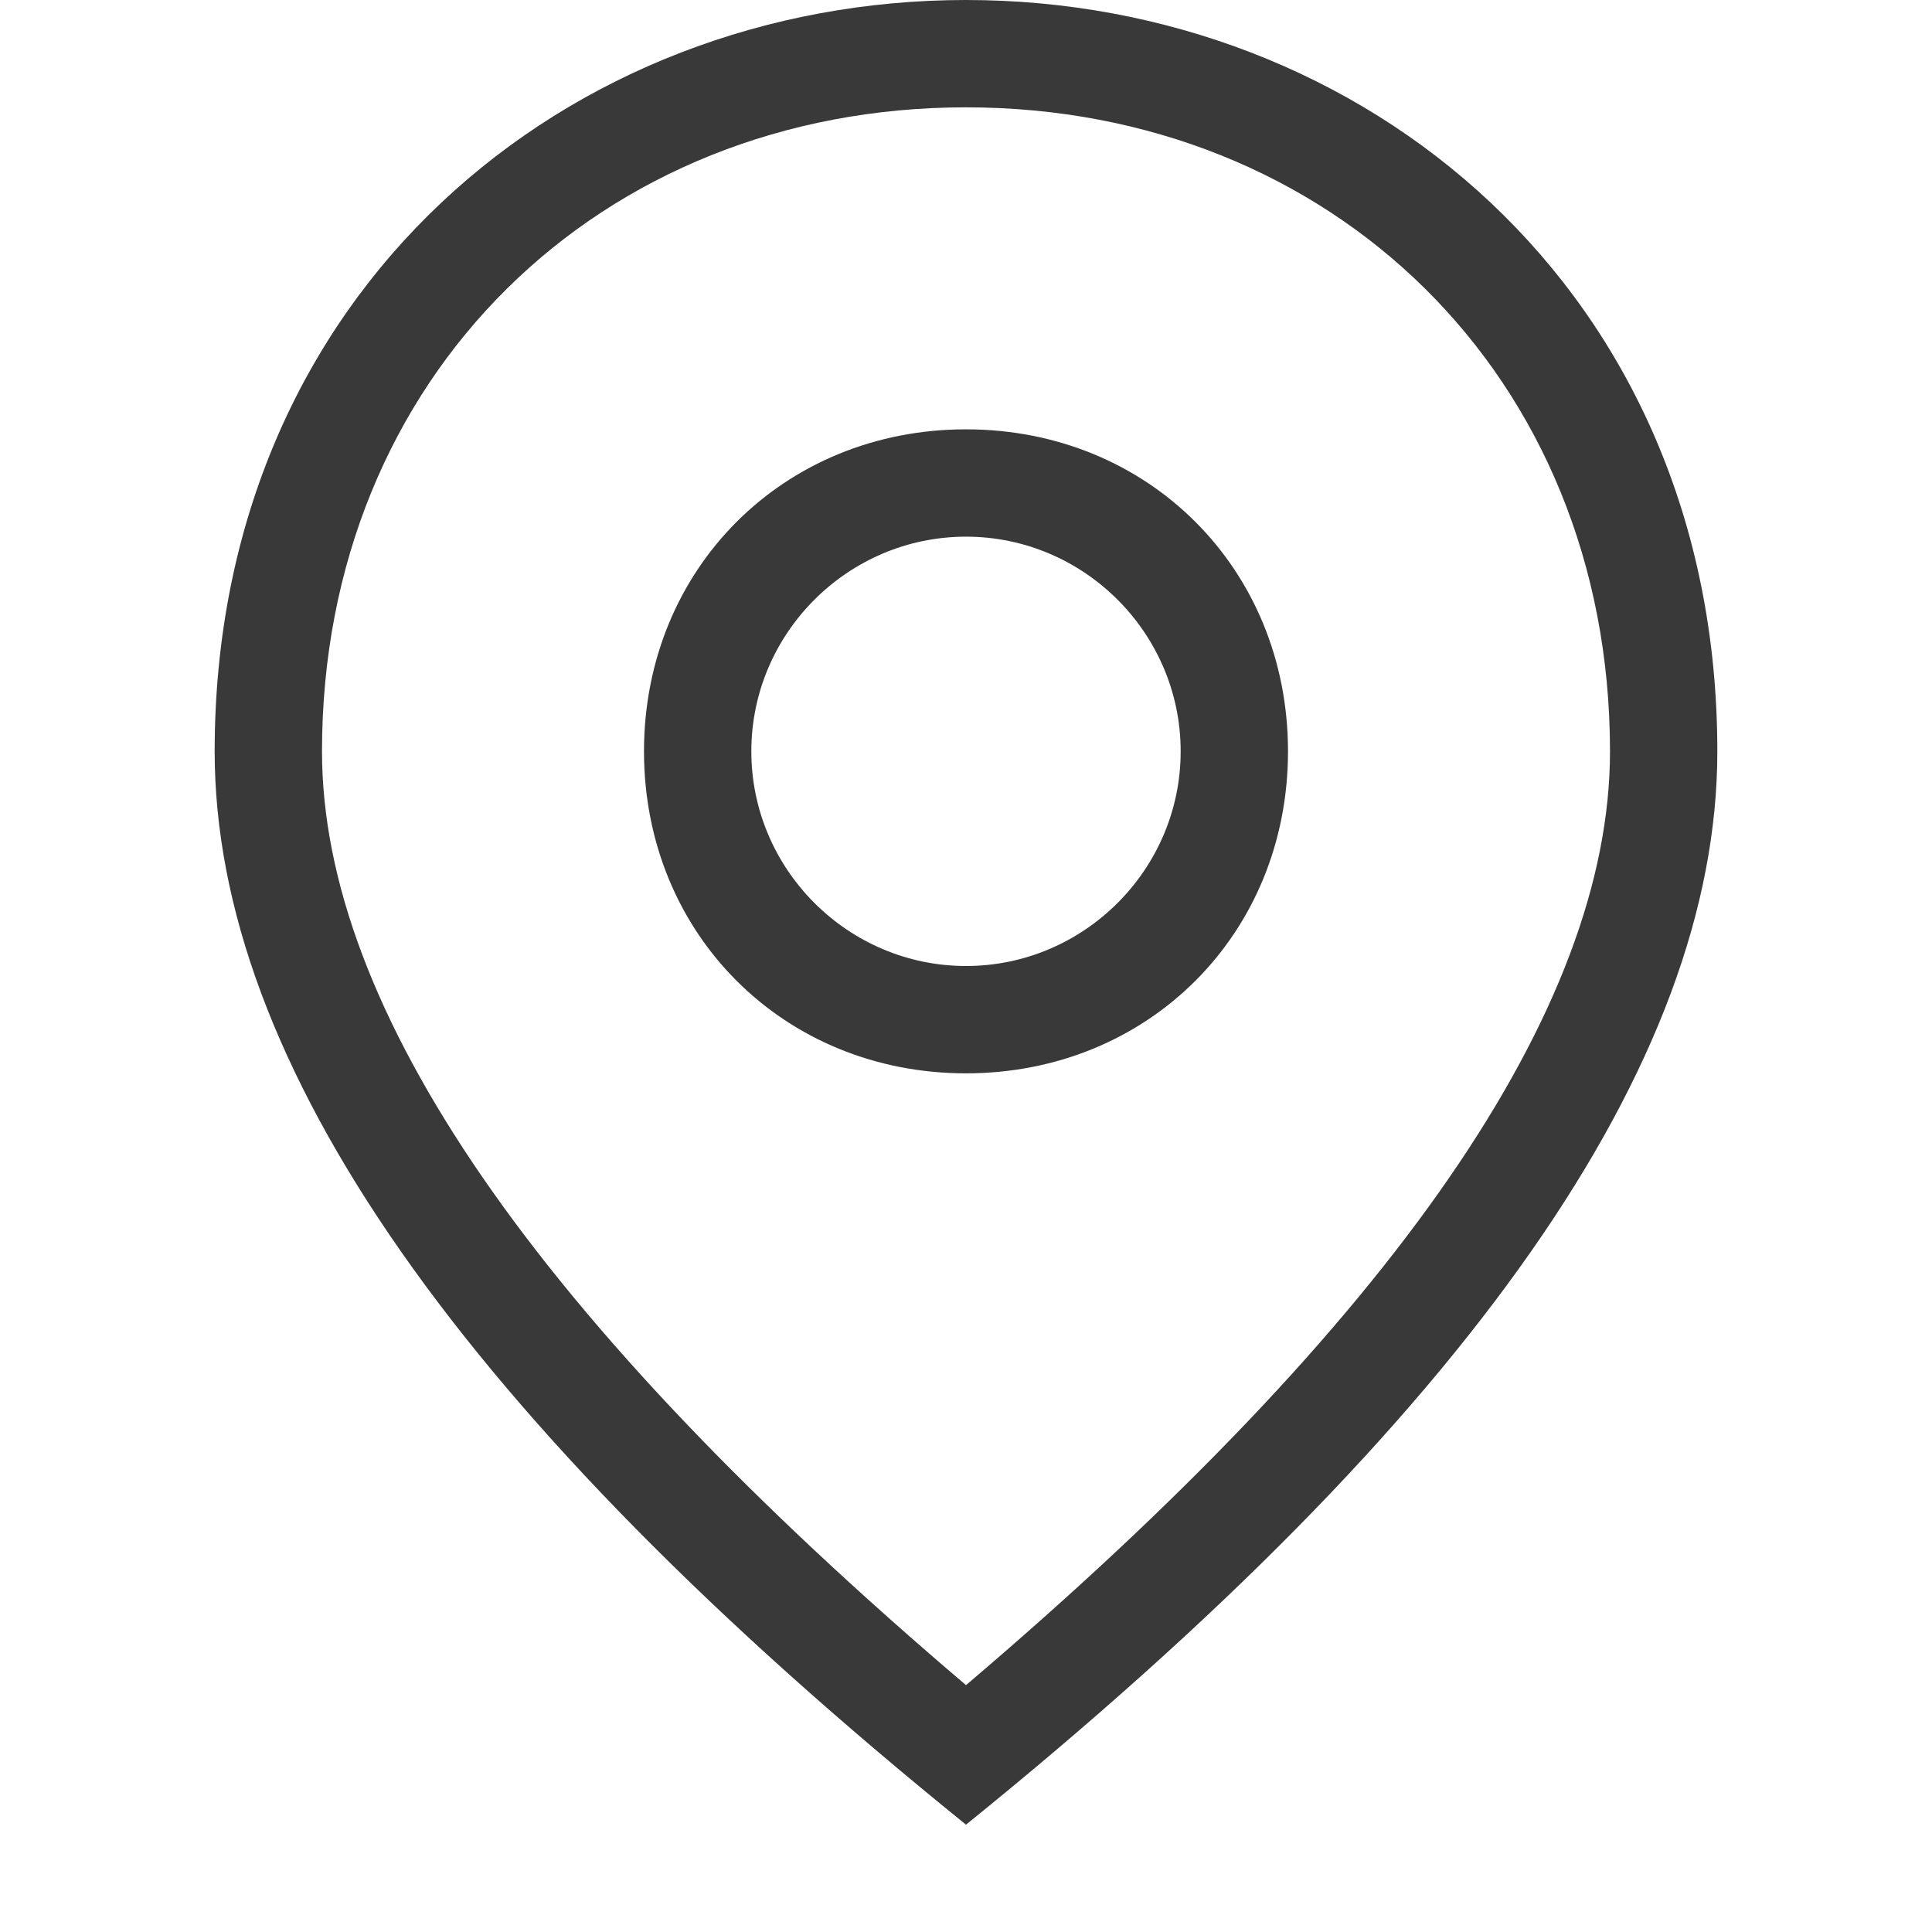
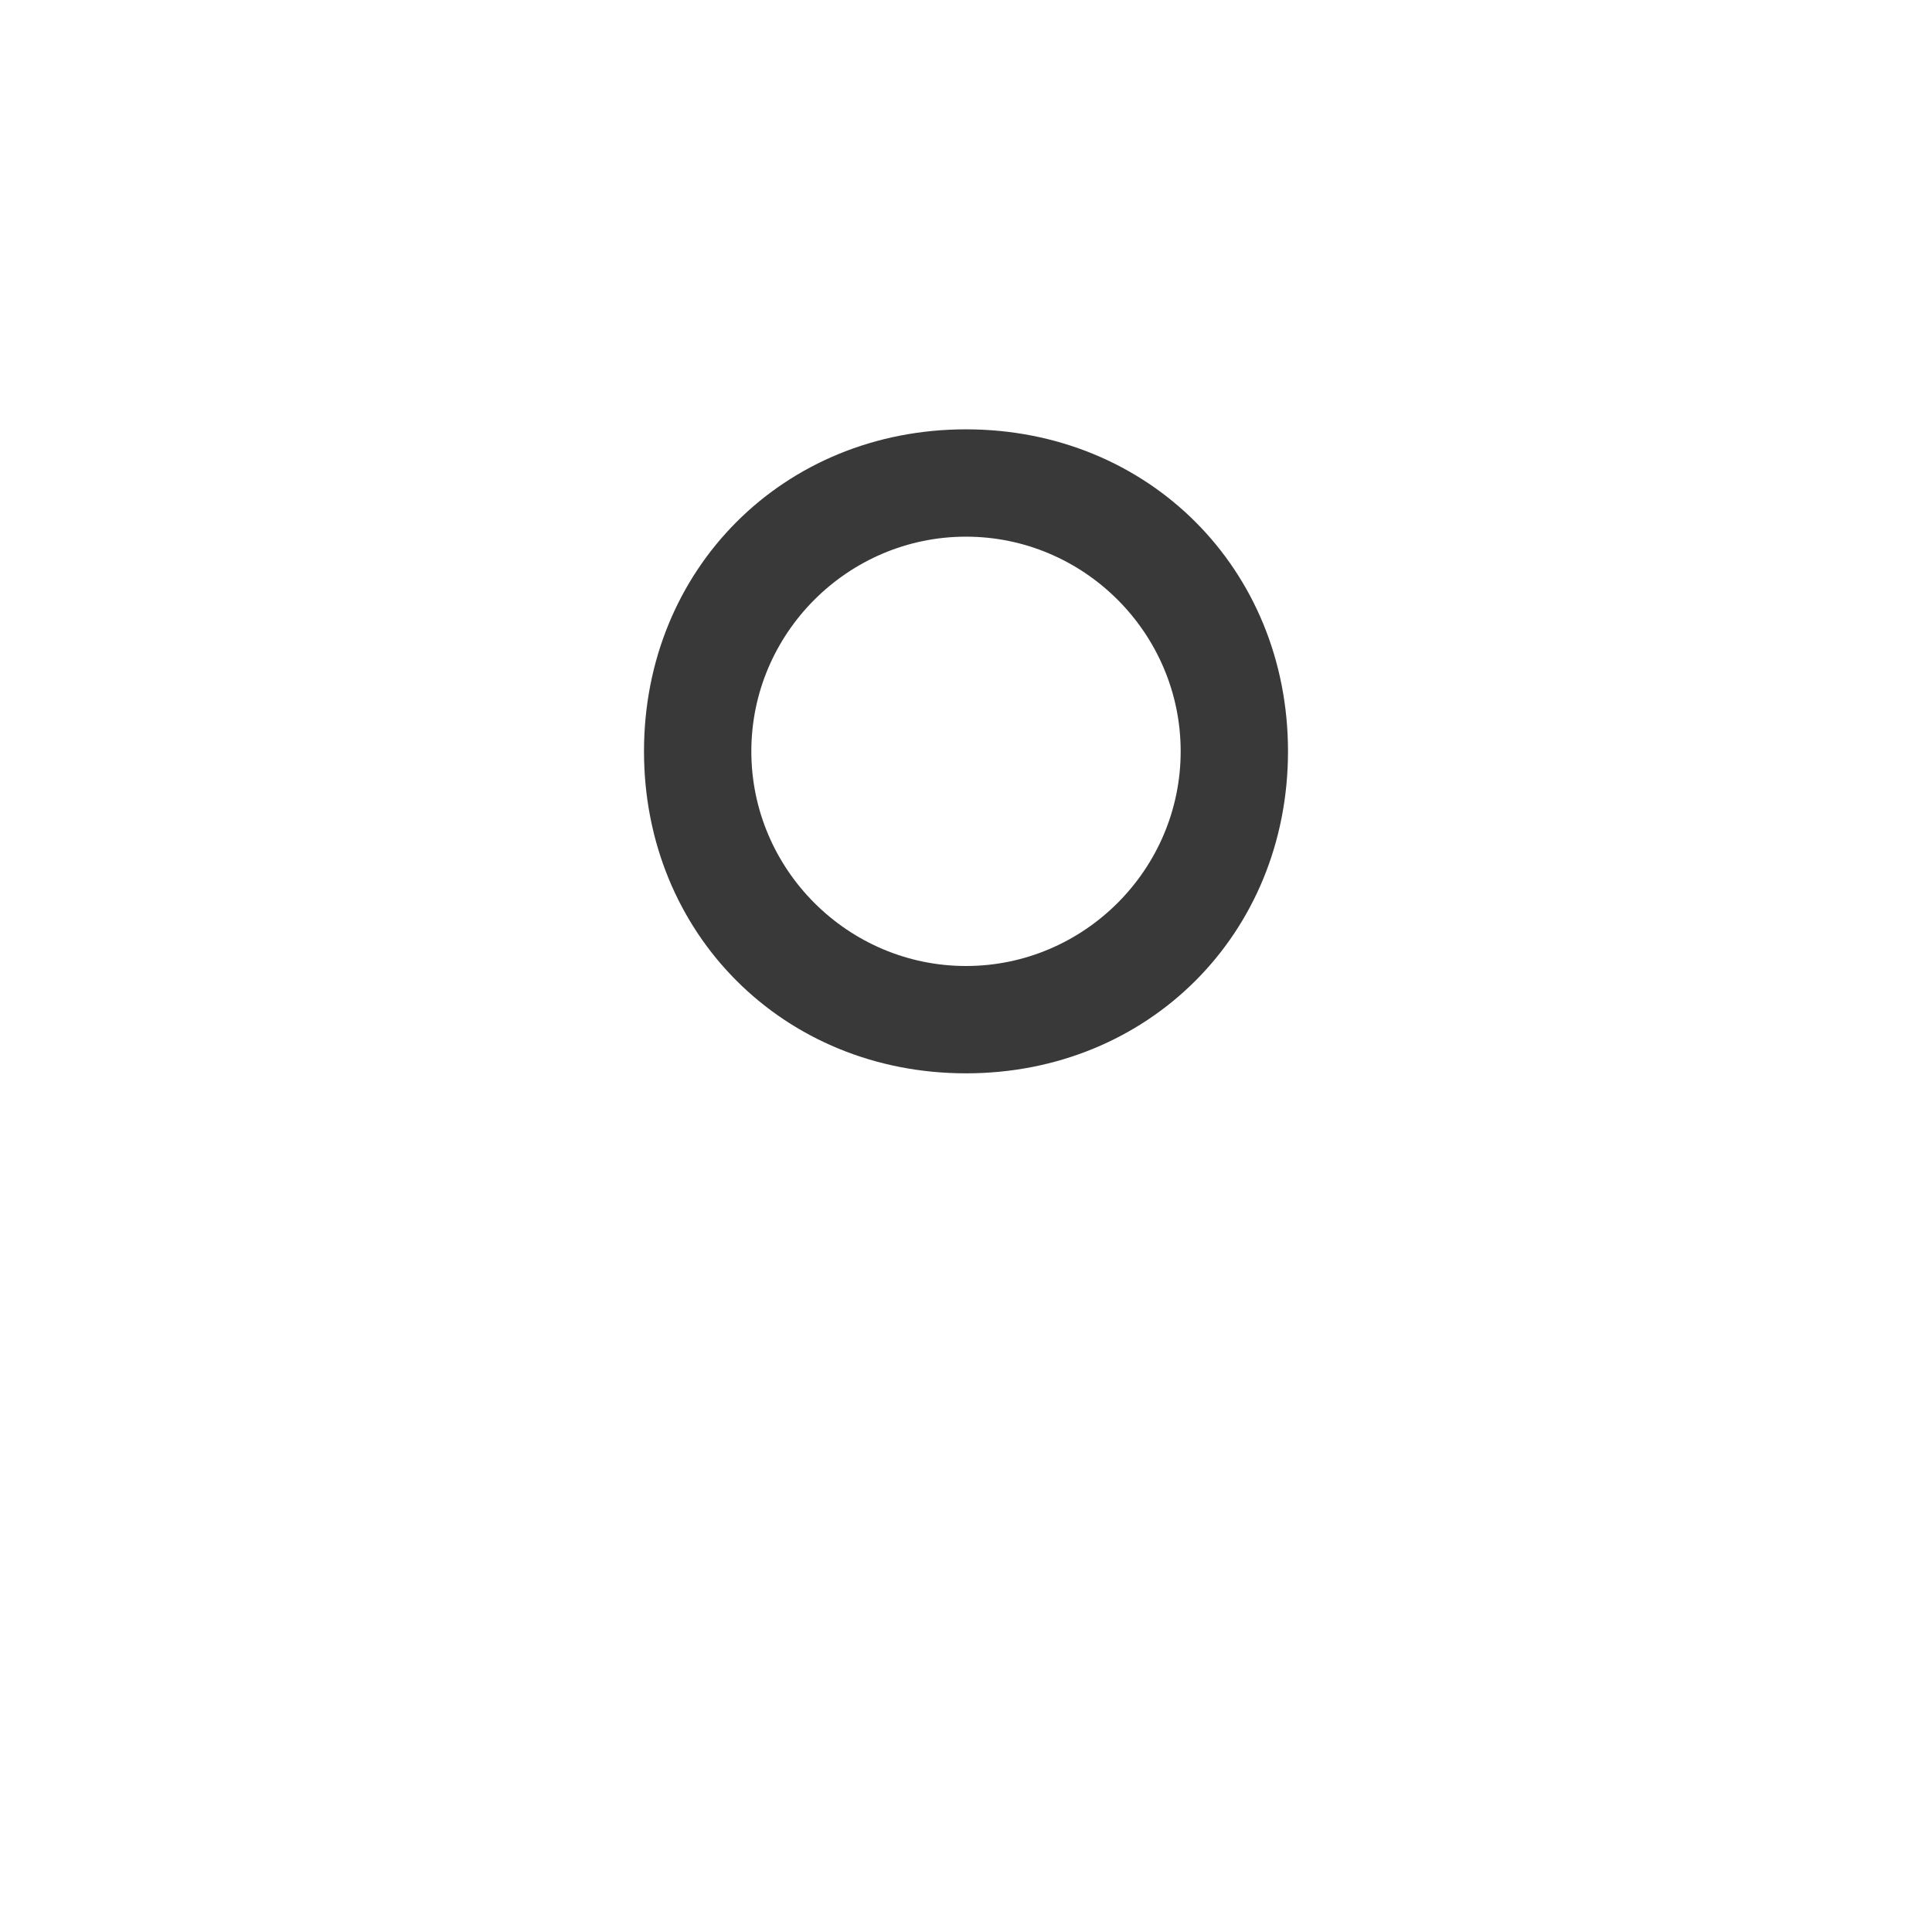
<svg xmlns="http://www.w3.org/2000/svg" t="1687072160418" class="icon" viewBox="0 0 1024 1024" version="1.1" p-id="13413" width="64" height="64">
  <path d="M512 568.889c-96.711 0-170.667-73.956-170.667-170.667s73.956-170.667 170.667-170.667 170.667 73.956 170.667 170.667-73.956 170.667-170.667 170.667z m0-56.889c62.578 0 113.778-51.2 113.778-113.778s-51.2-113.778-113.778-113.778-113.778 51.2-113.778 113.778 51.2 113.778 113.778 113.778z" fill="#393939" p-id="13414" />
-   <path d="M512 967.111C244.622 750.933 113.778 563.2 113.778 398.222c0-244.622 187.733-398.222 398.222-398.222s398.222 153.6 398.222 398.222c0 164.978-130.844 352.711-398.222 568.889z m341.333-568.889c0-199.111-147.911-341.333-341.333-341.333S170.667 199.111 170.667 398.222c0 136.533 113.778 301.511 341.333 494.933 227.556-193.422 341.333-358.4 341.333-494.933z" fill="#393939" p-id="13415" />
</svg>